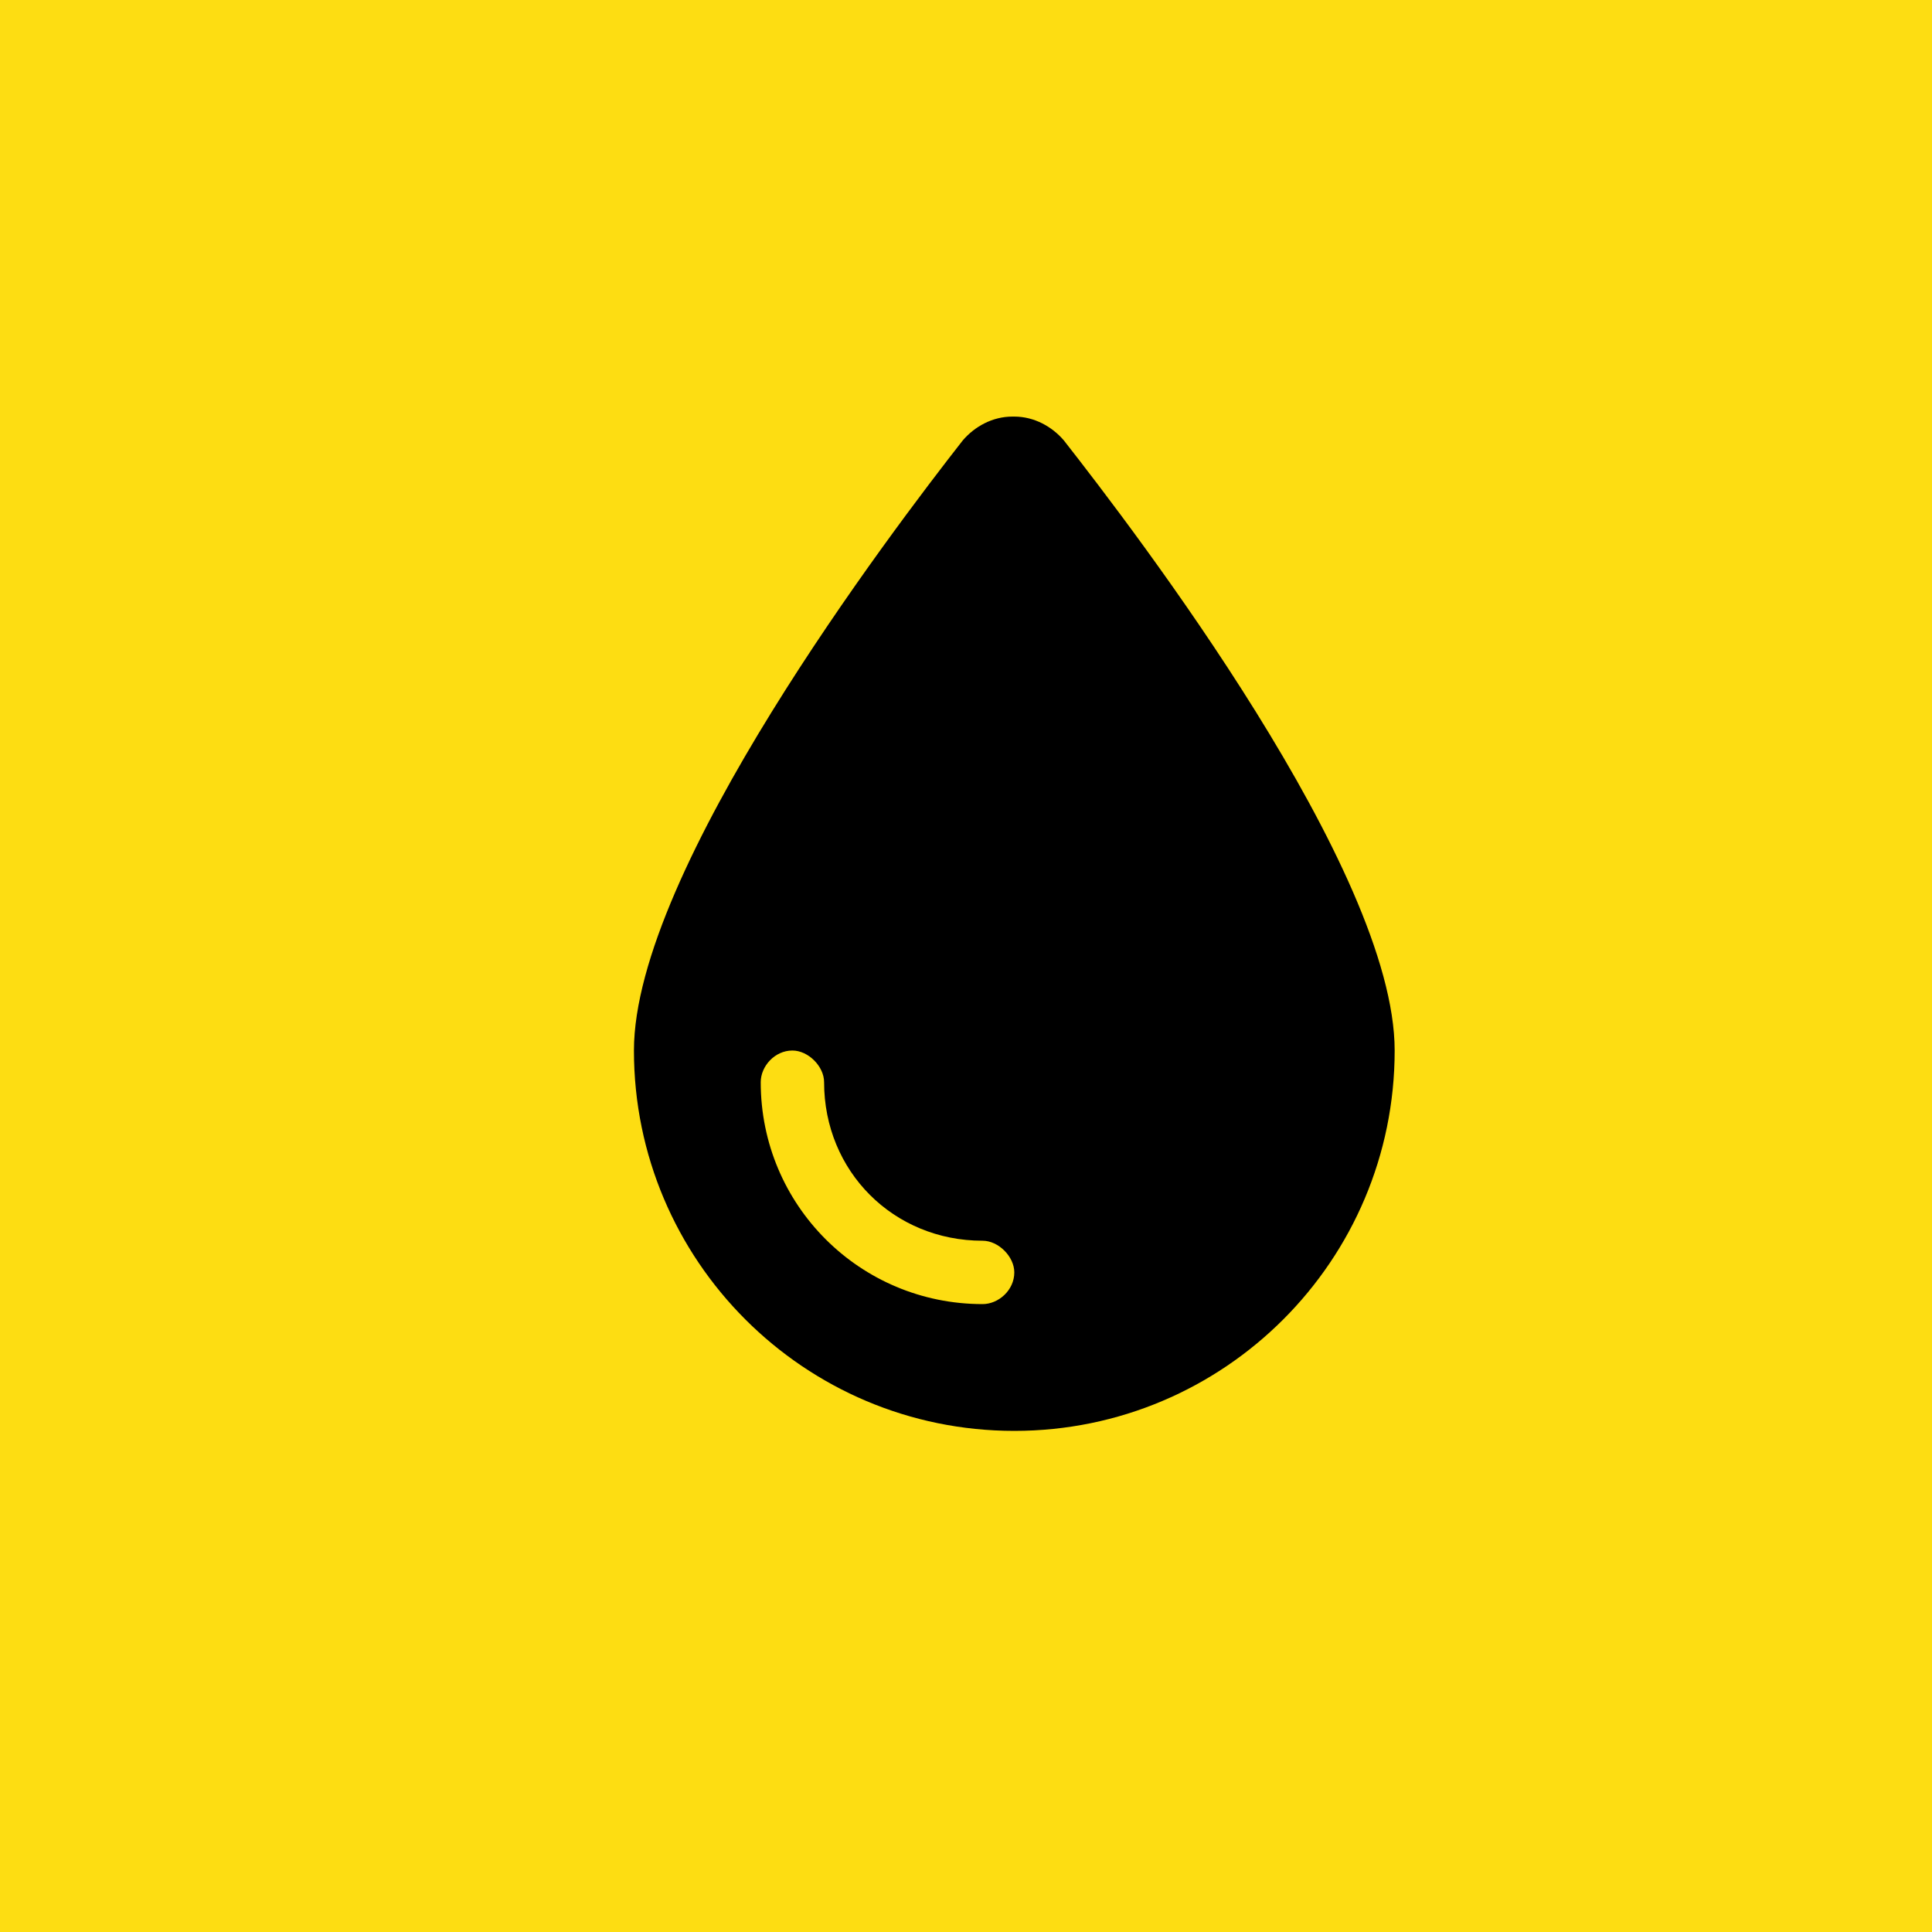
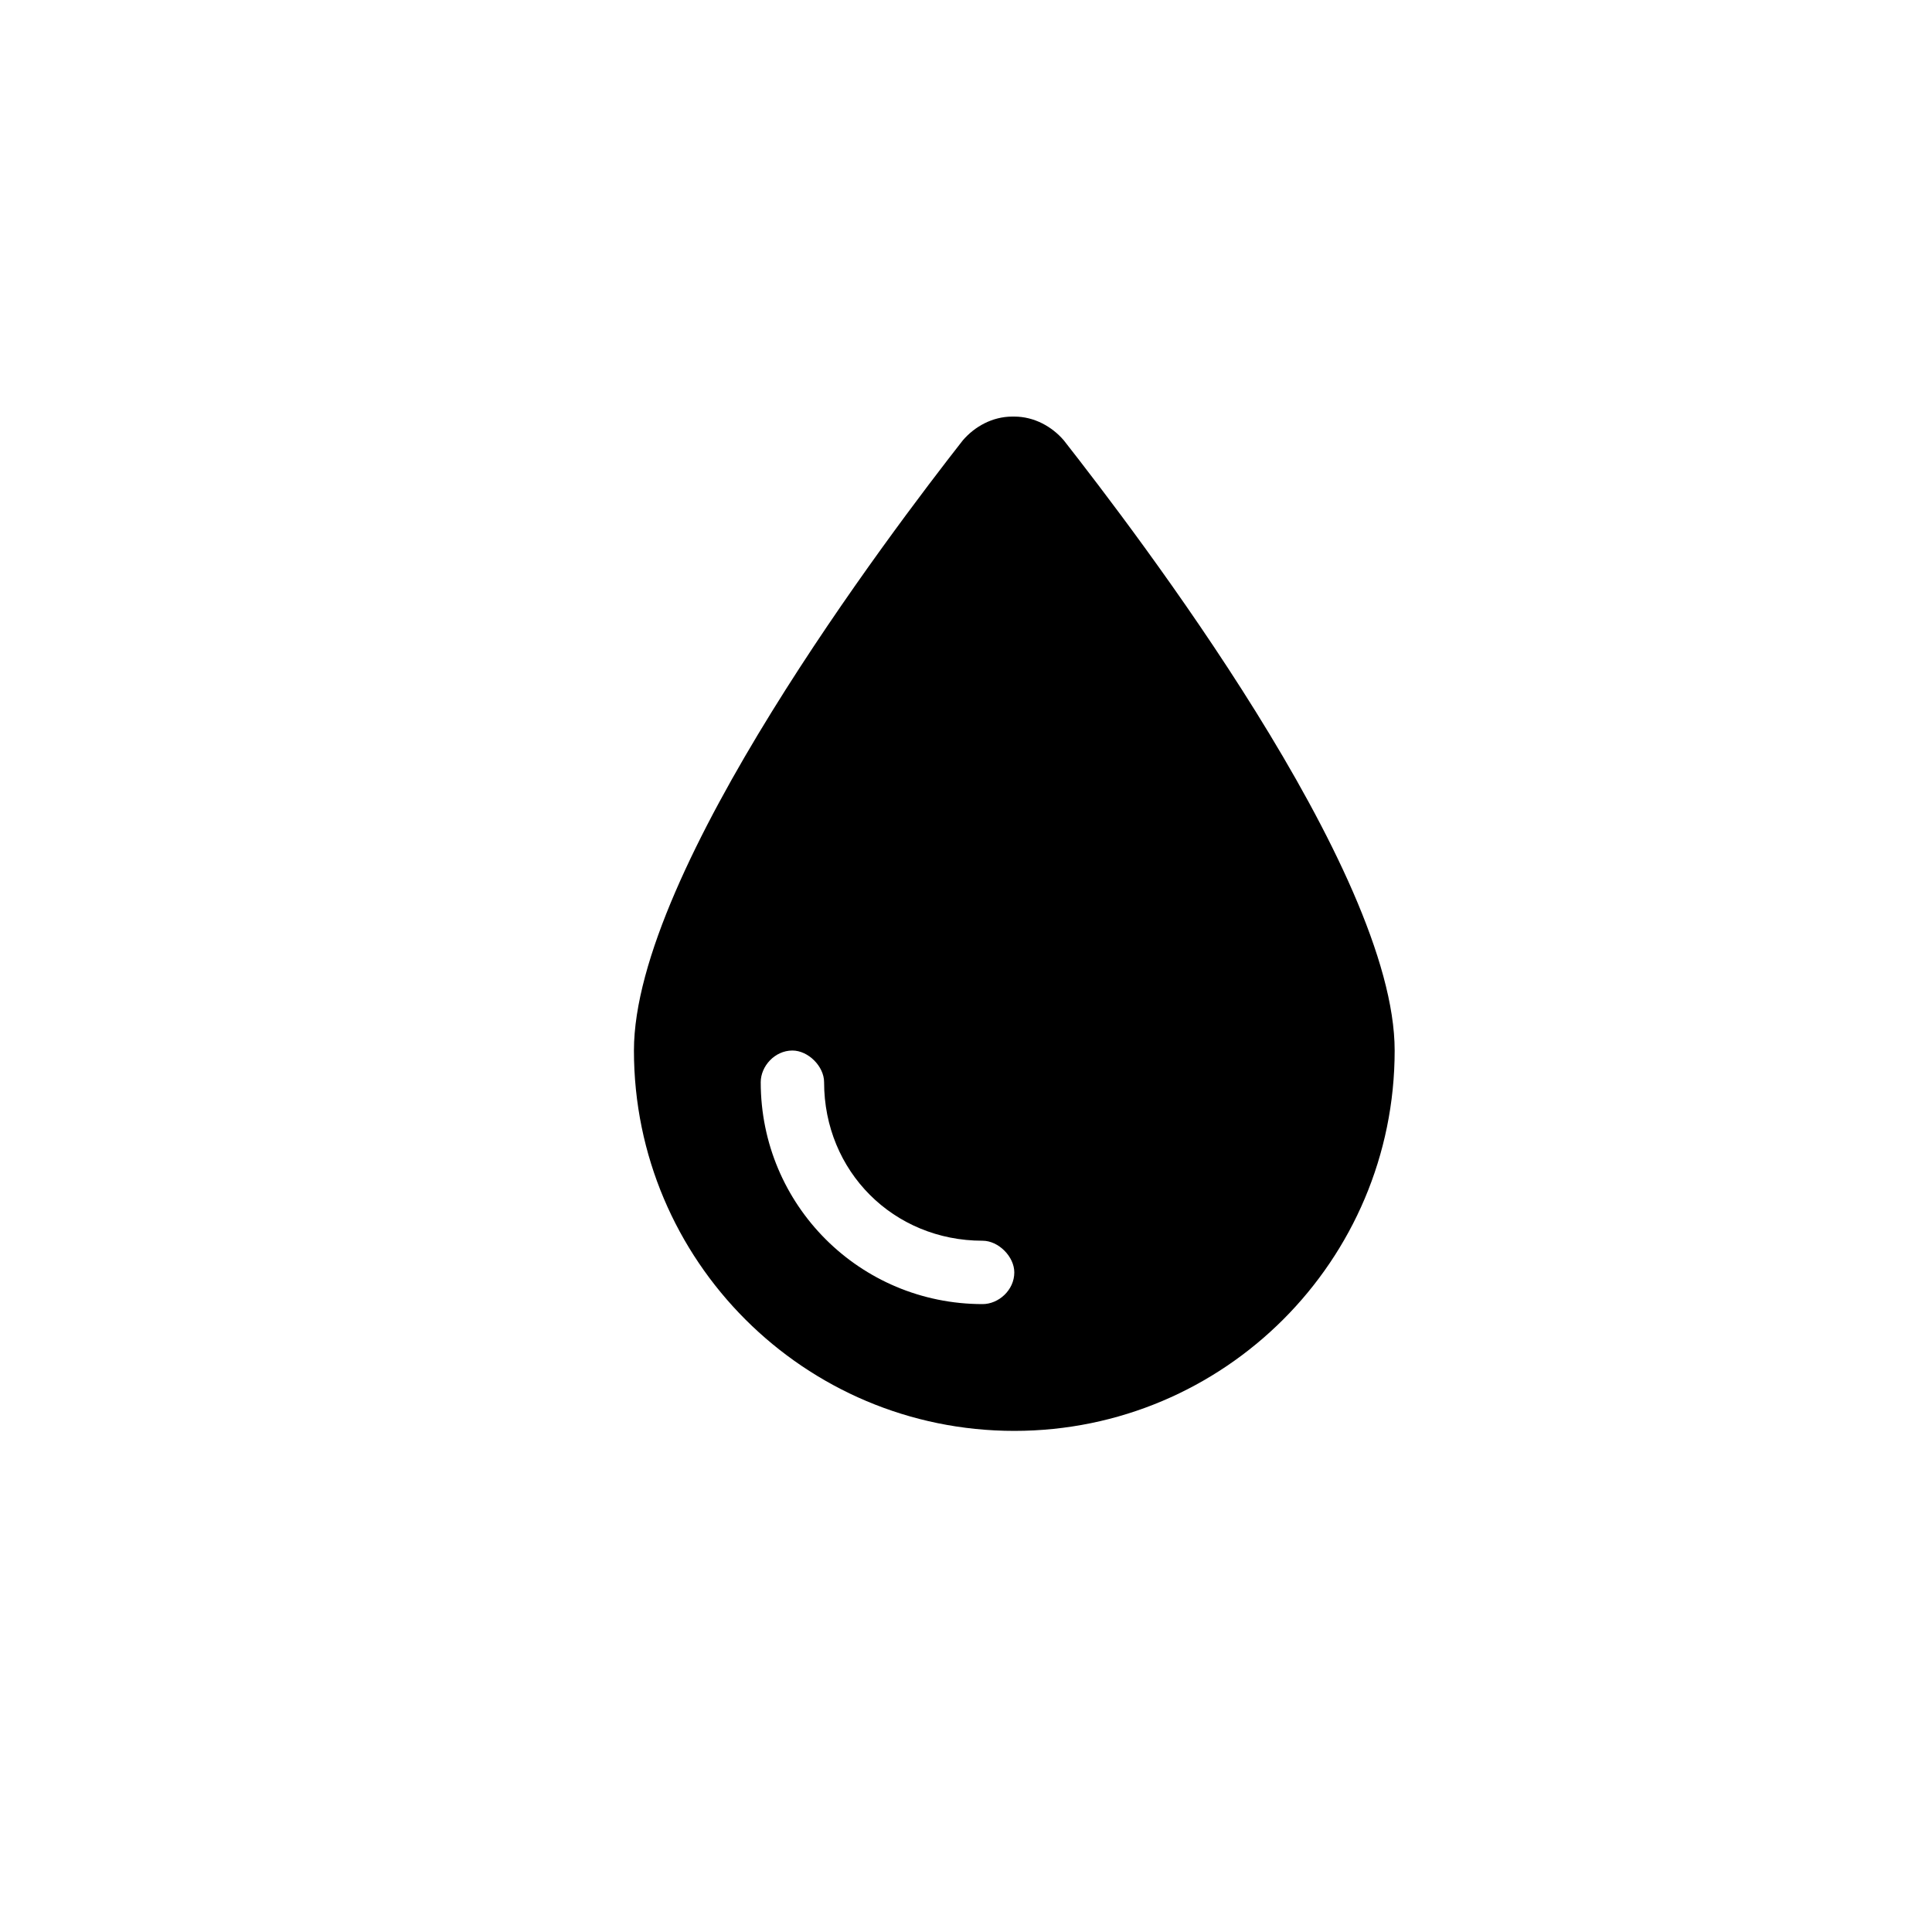
<svg xmlns="http://www.w3.org/2000/svg" fill="none" viewBox="0 0 40 40" height="40" width="40">
-   <rect fill="#FDDD12" height="40" width="40" />
-   <path fill="black" d="M21 29.625C16.652 29.625 13.125 26.098 13.125 21.75C13.125 18.018 18.457 11.004 19.934 9.117C20.18 8.83 20.549 8.625 20.959 8.625H21C21.41 8.625 21.779 8.83 22.025 9.117C23.502 11.004 28.875 18.018 28.875 21.75C28.875 26.098 25.348 29.625 21 29.625ZM17.062 22.406C17.062 22.078 16.734 21.75 16.406 21.75C16.037 21.75 15.75 22.078 15.75 22.406C15.75 24.949 17.801 27 20.344 27C20.672 27 21 26.713 21 26.344C21 26.016 20.672 25.688 20.344 25.688C18.498 25.688 17.062 24.252 17.062 22.406Z" />
+   <path fill="black" d="M21 29.625C16.652 29.625 13.125 26.098 13.125 21.75C13.125 18.018 18.457 11.004 19.934 9.117C20.18 8.83 20.549 8.625 20.959 8.625H21C21.41 8.625 21.779 8.83 22.025 9.117C23.502 11.004 28.875 18.018 28.875 21.75C28.875 26.098 25.348 29.625 21 29.625M17.062 22.406C17.062 22.078 16.734 21.75 16.406 21.75C16.037 21.75 15.75 22.078 15.75 22.406C15.75 24.949 17.801 27 20.344 27C20.672 27 21 26.713 21 26.344C21 26.016 20.672 25.688 20.344 25.688C18.498 25.688 17.062 24.252 17.062 22.406Z" />
</svg>